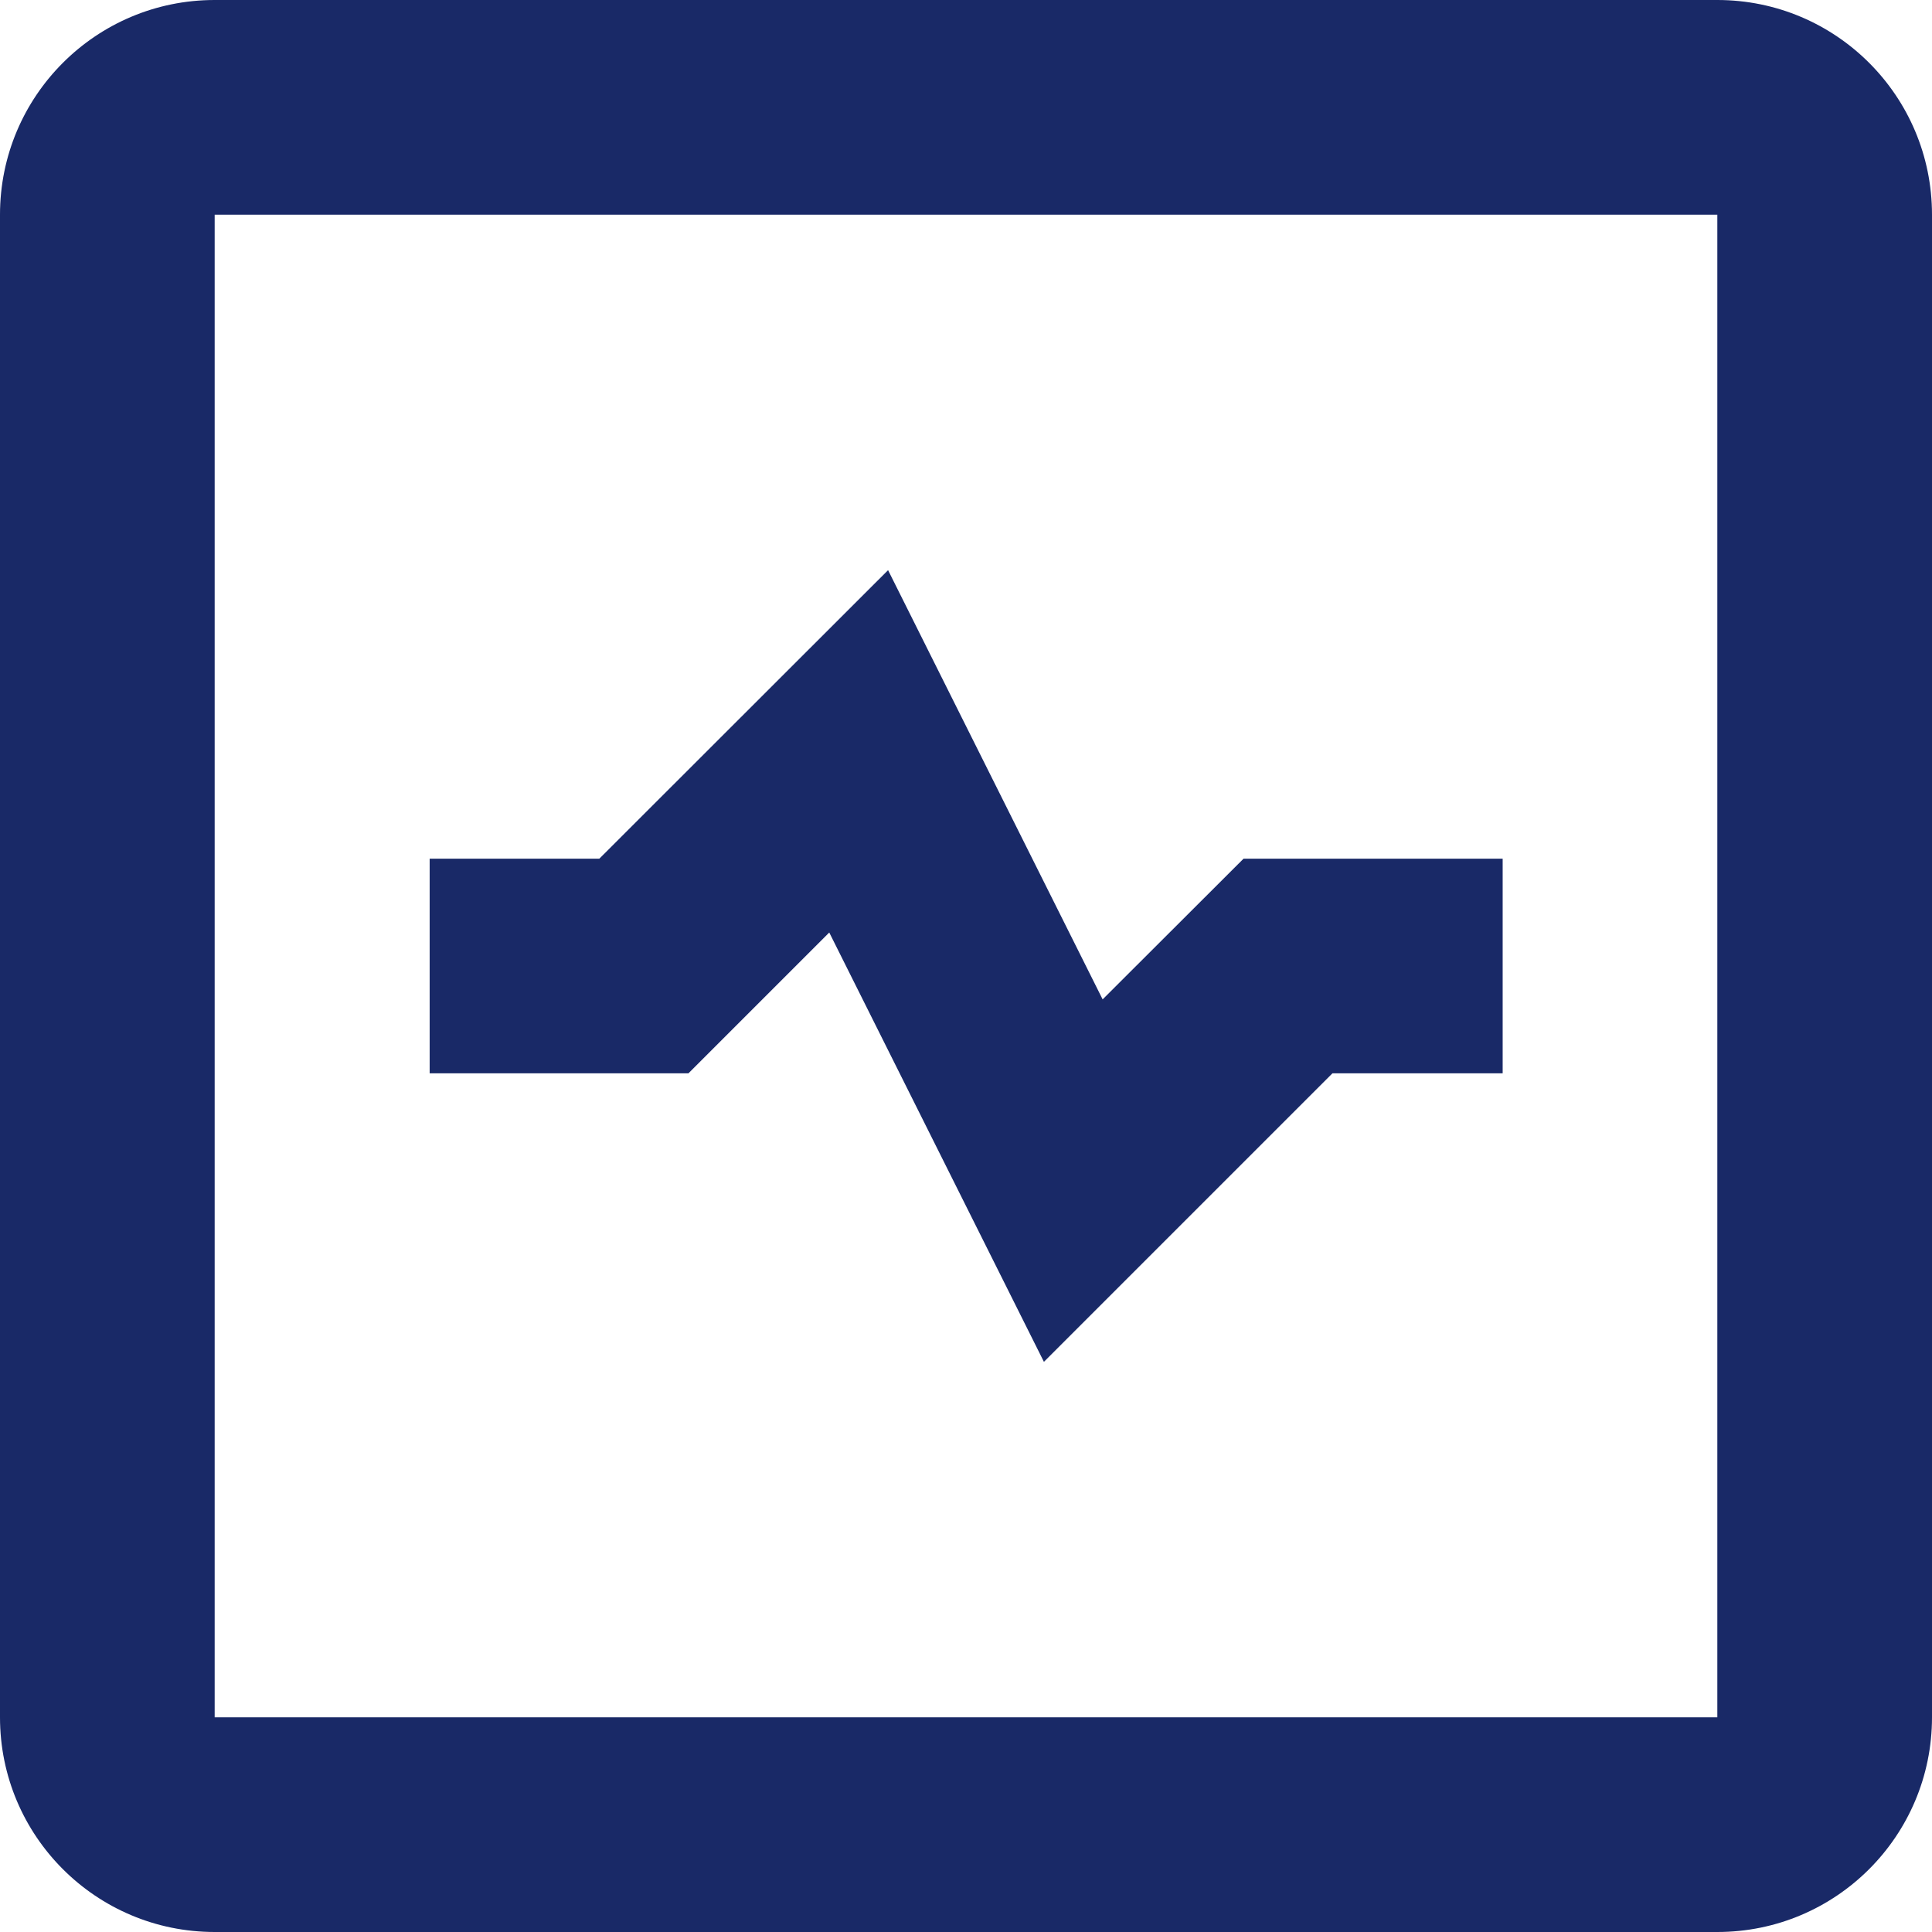
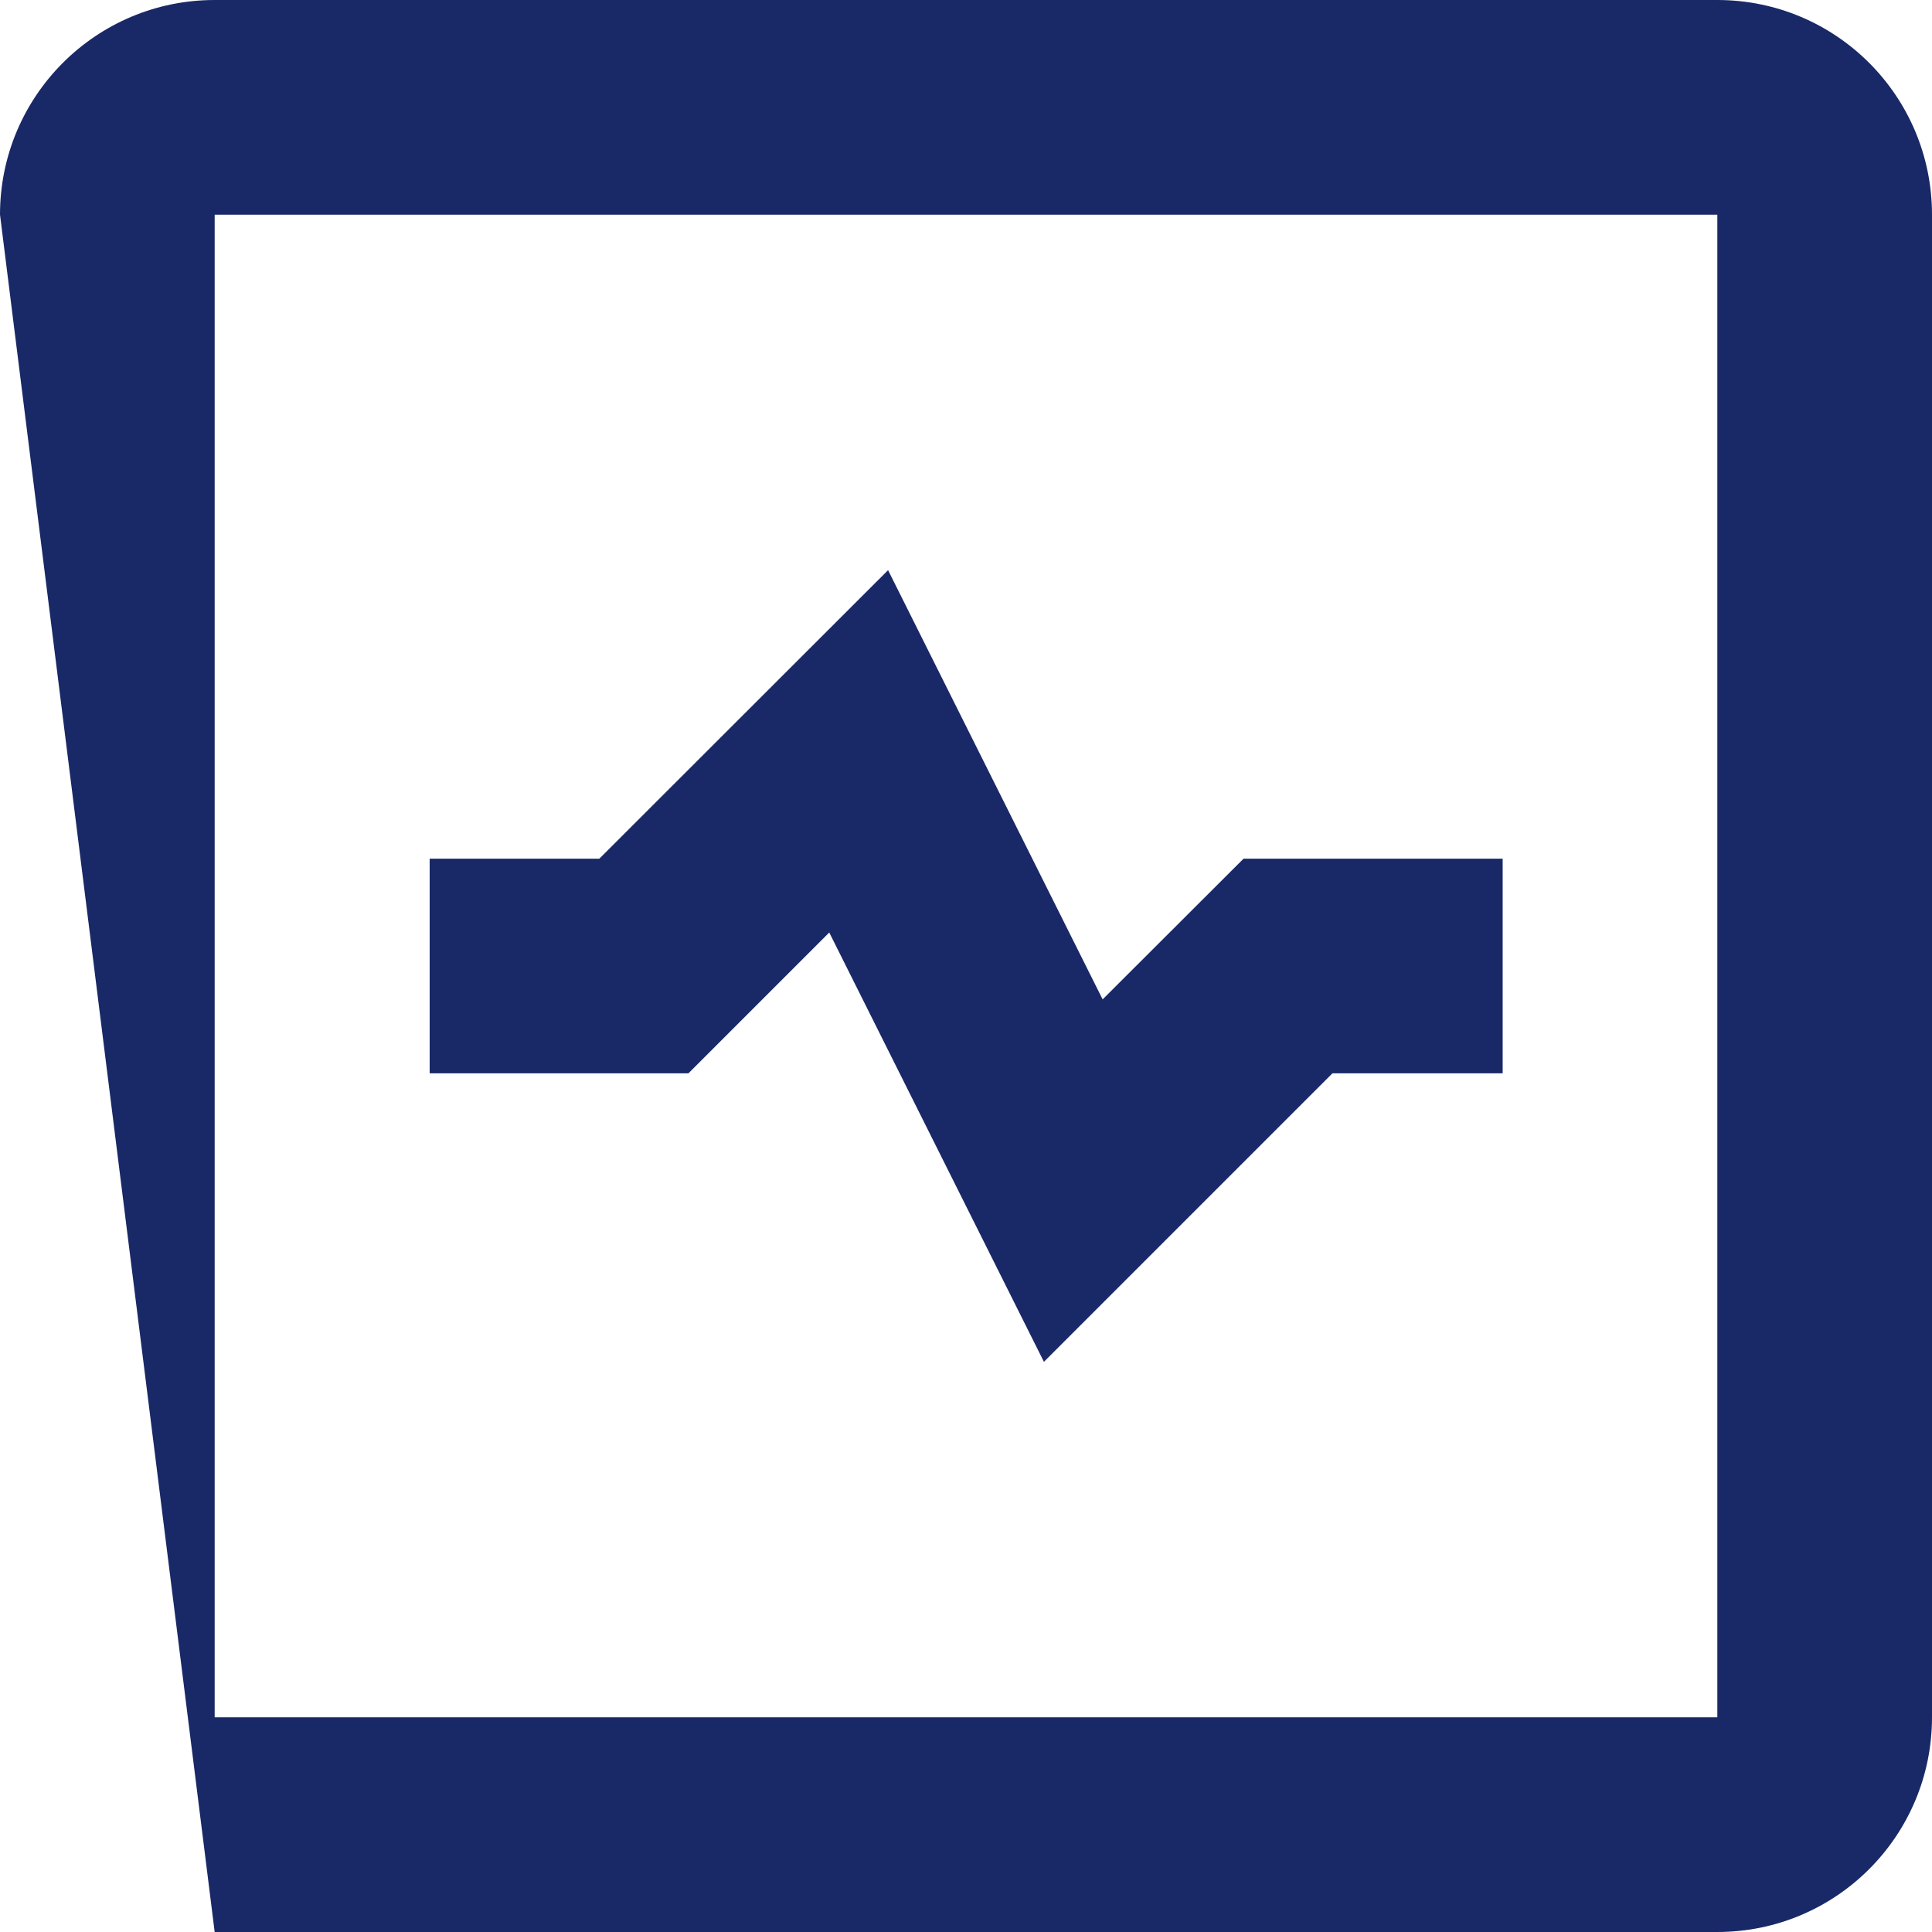
<svg xmlns="http://www.w3.org/2000/svg" width="18px" height="18px" viewBox="0 0 18 18" version="1.1">
  <title>价格波动大iconm</title>
  <g id="价格波动大iconm" stroke="none" stroke-width="1" fill="none" fill-rule="evenodd">
-     <path d="M16,0 C17.105,0 18,0.895 18,2 L18,16 C18,17.105 17.105,18 16,18 L2,18 C0.895,18 0,17.105 0,16 L0,2 C0,0.895 0.895,0 2,0 L16,0 Z M16,2 L2,2 L2,16 L16,16 L16,2 Z M8.274,5.312 L10.273,9.311 L11.586,8 L14,8 L14,10 L12.414,10 L9.726,12.688 L7.726,8.688 L6.414,10 L4.003,10 L4.003,8 L5.584,8 L8.274,5.312 Z" id="形状结合" fill="#192967" fill-rule="nonzero" />
+     <path d="M16,0 C17.105,0 18,0.895 18,2 L18,16 C18,17.105 17.105,18 16,18 L2,18 L0,2 C0,0.895 0.895,0 2,0 L16,0 Z M16,2 L2,2 L2,16 L16,16 L16,2 Z M8.274,5.312 L10.273,9.311 L11.586,8 L14,8 L14,10 L12.414,10 L9.726,12.688 L7.726,8.688 L6.414,10 L4.003,10 L4.003,8 L5.584,8 L8.274,5.312 Z" id="形状结合" fill="#192967" fill-rule="nonzero" />
  </g>
</svg>